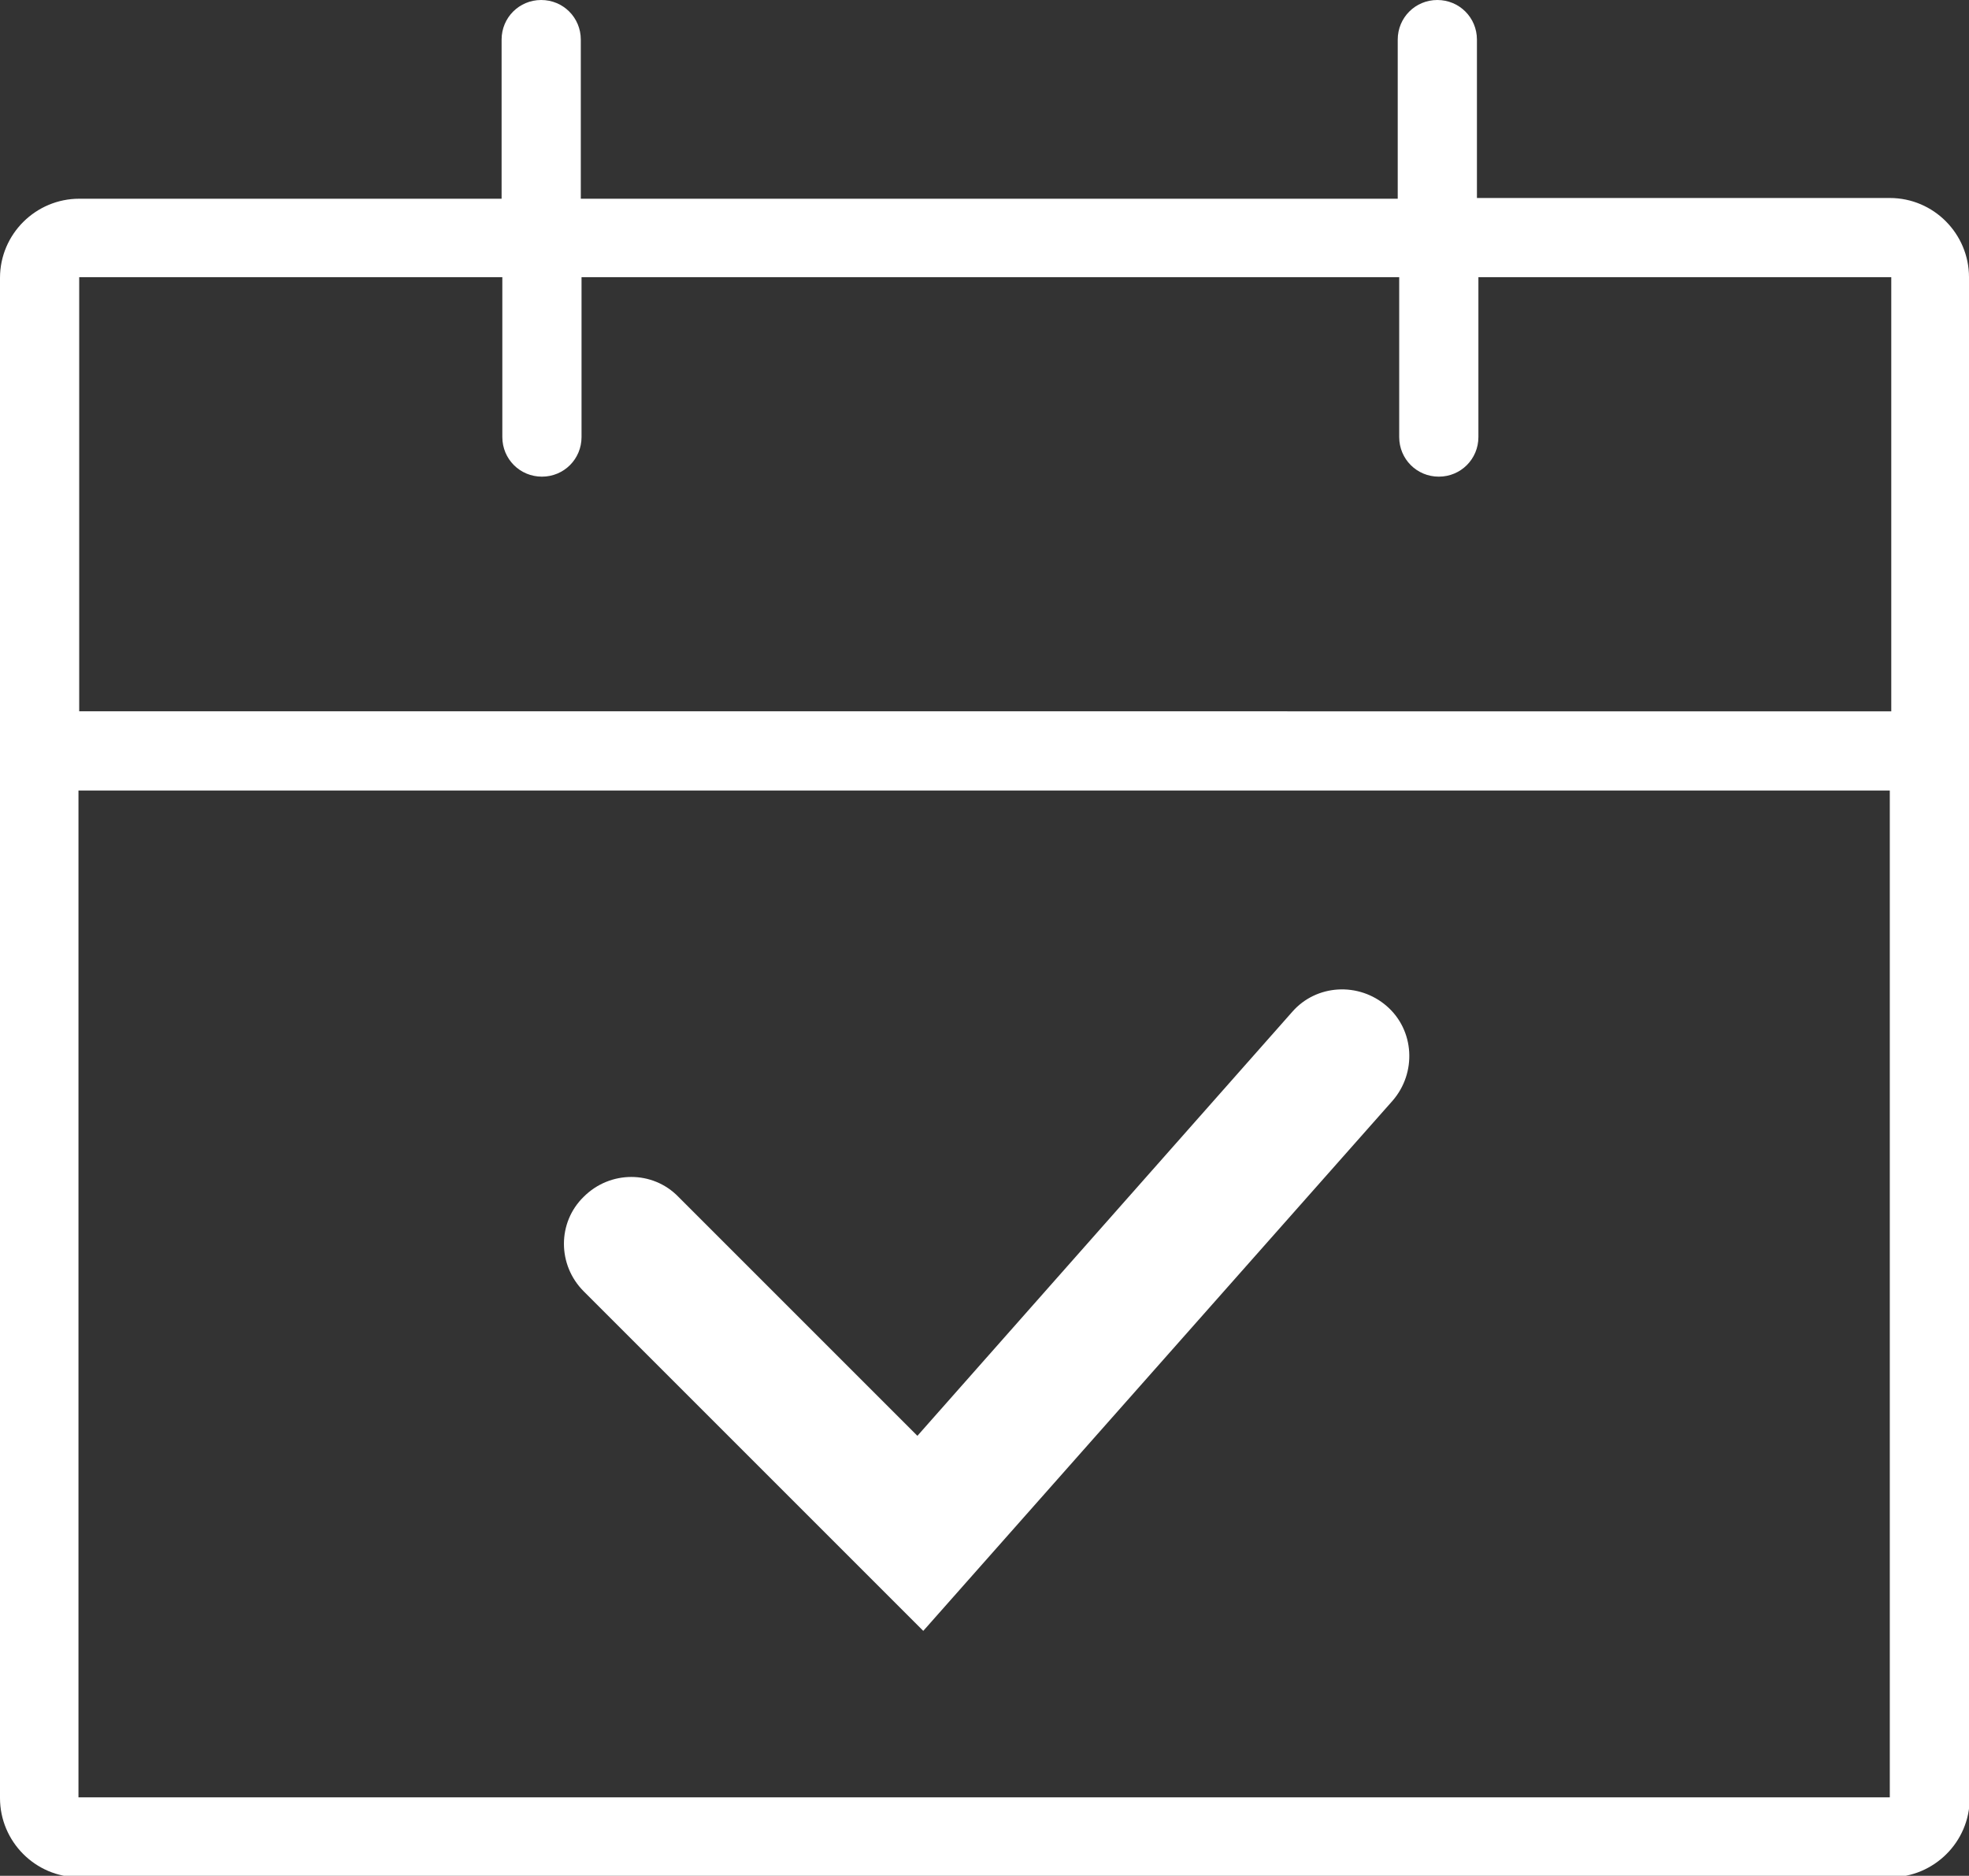
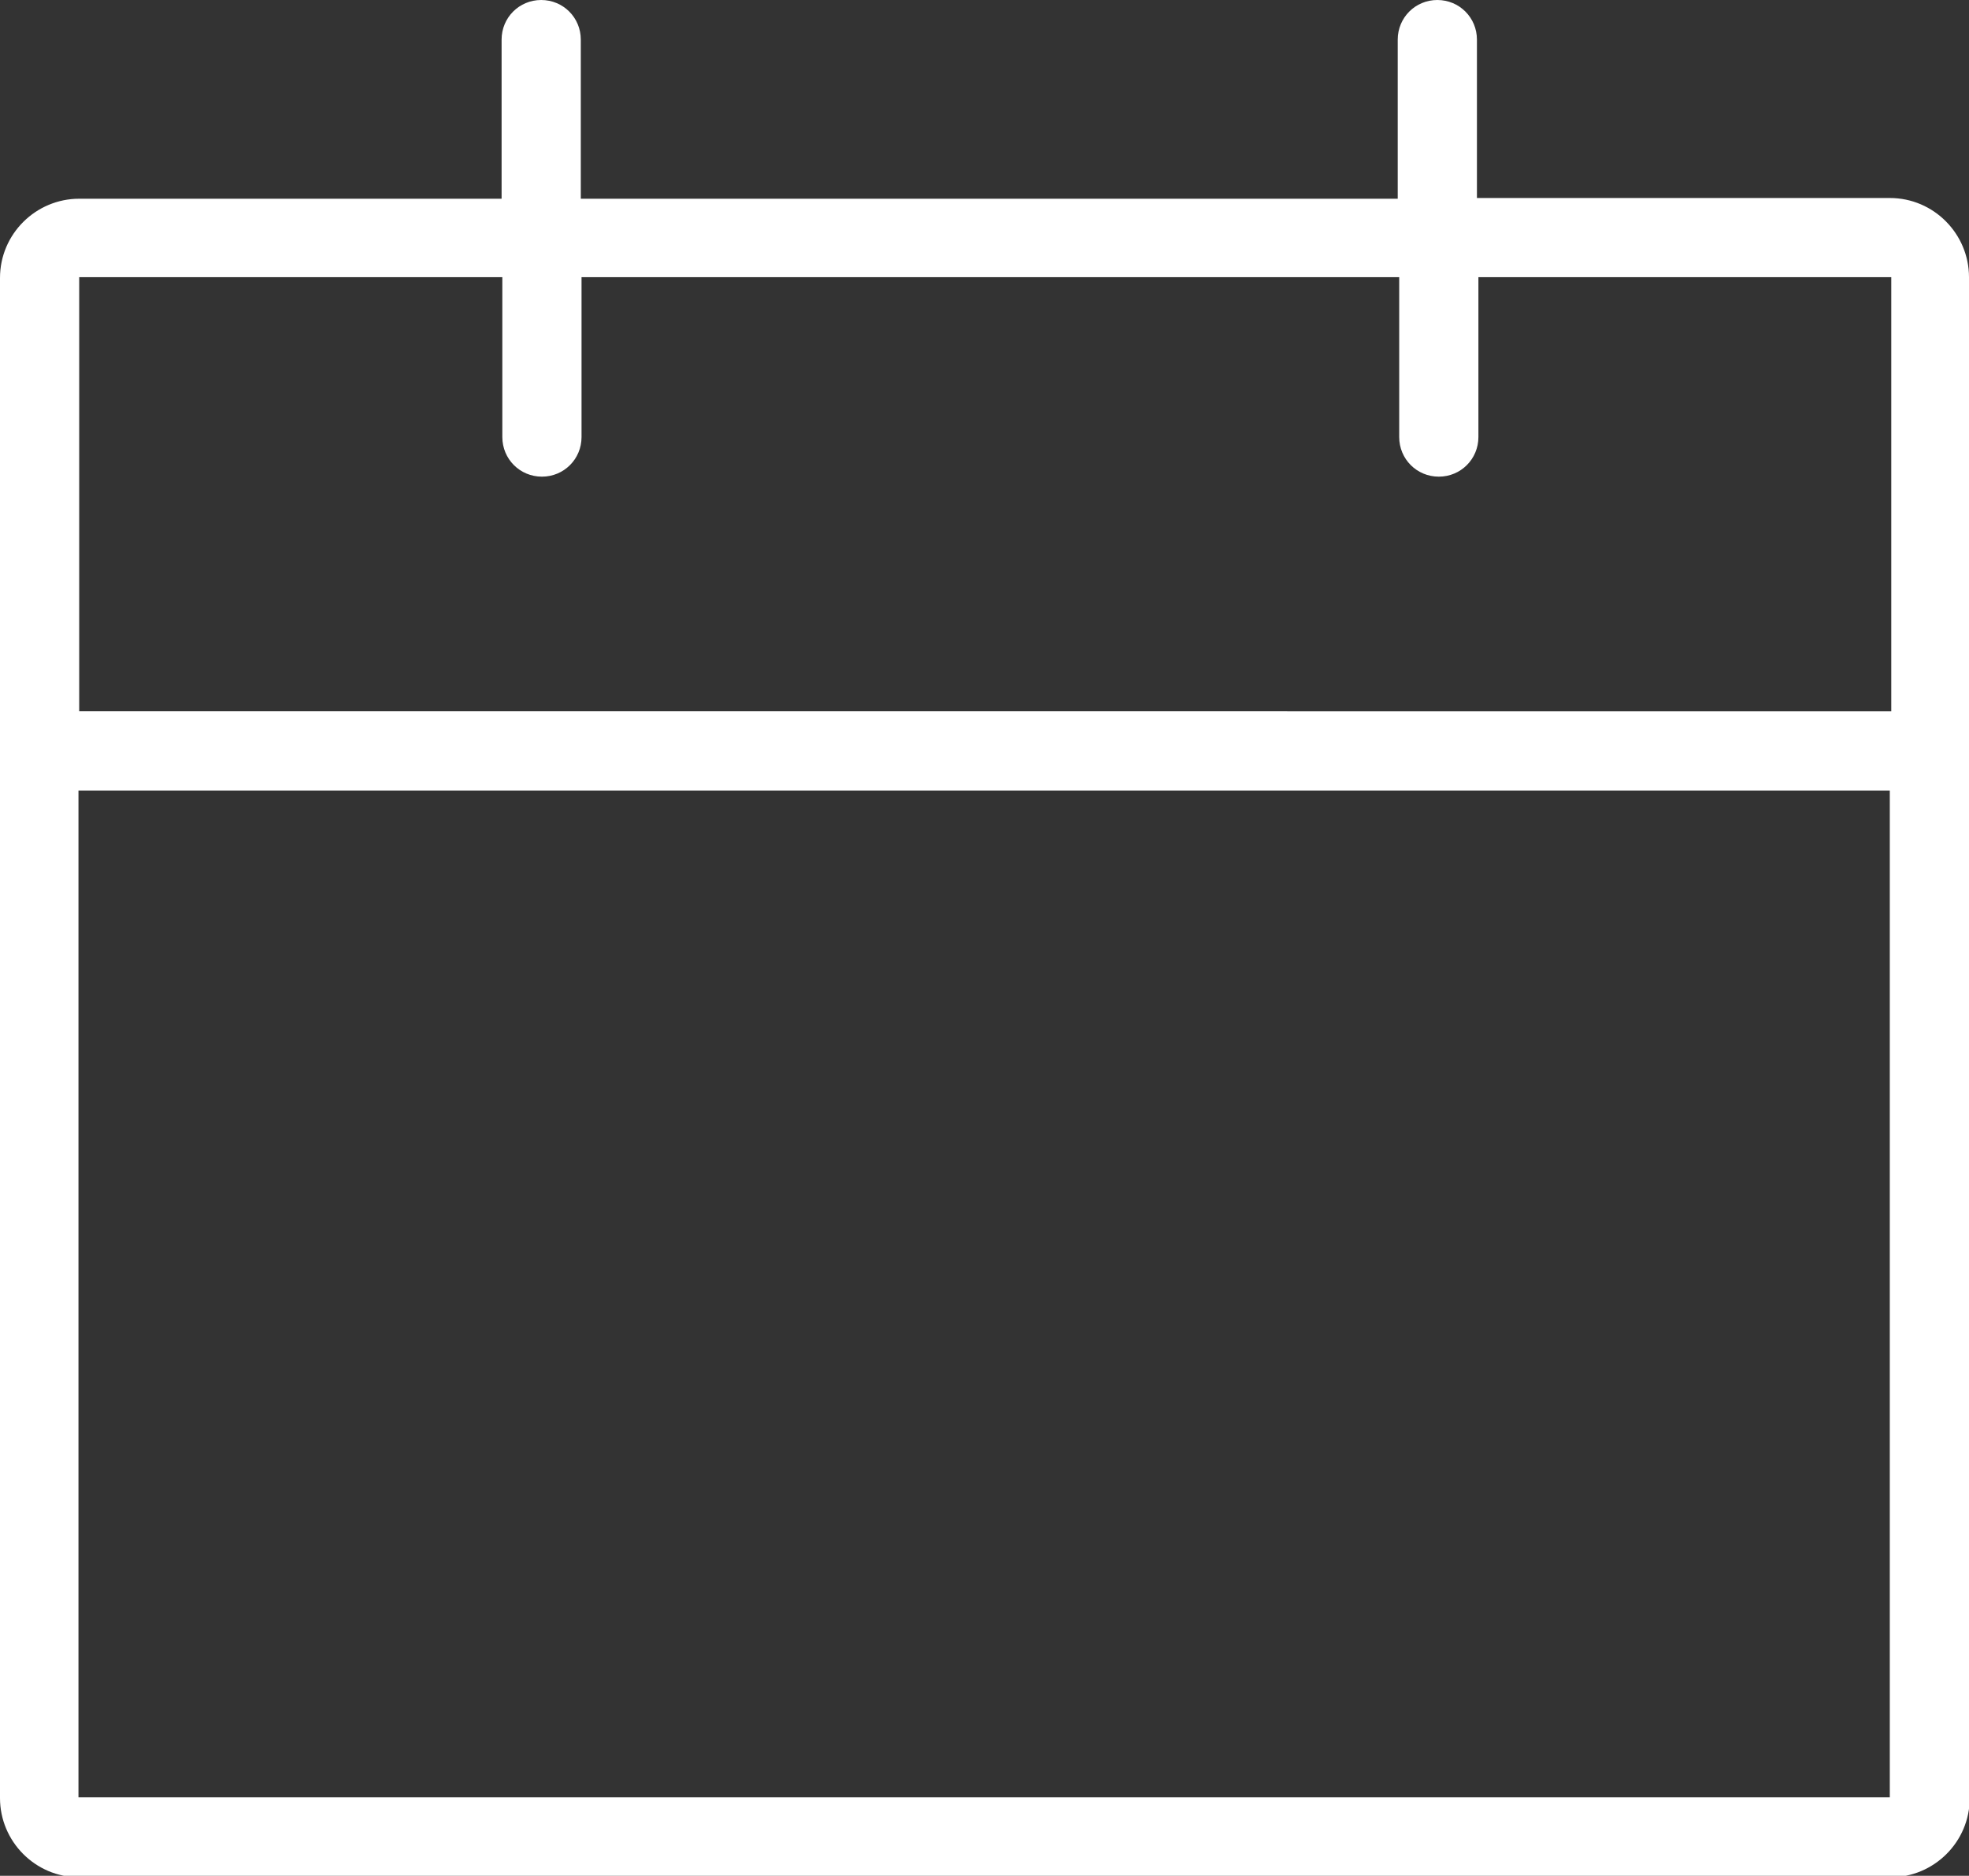
<svg xmlns="http://www.w3.org/2000/svg" id="_レイヤー_2" data-name="レイヤー 2" viewBox="0 0 26.85 25.58">
  <rect x="0" y="0" width="26.85" height="25.58" fill="#333333" stroke="none" />
  <defs>
    <style>
      .cls-1 {
        fill: #fff;
        stroke-width: 0px;
      }
    </style>
  </defs>
  <g id="_レイヤー_2-2" data-name="レイヤー 2">
    <g>
      <path class="cls-1" d="M26.85,10.24s0-.01,0-.02V3.78c0-.59-.48-1.08-1.08-1.08h-5.63V.54c0-.3-.24-.54-.54-.54s-.54.24-.54.54v2.17H7.92V.54c0-.3-.24-.54-.54-.54s-.54.24-.54.54v2.17H1.08c-.59,0-1.08.48-1.08,1.08v20.73c0,.59.48,1.08,1.08,1.08h24.7c.59,0,1.08-.48,1.08-1.08v-14.25s0-.01,0-.02ZM6.85,3.78v2.18c0,.3.24.54.54.54s.54-.24.54-.54v-2.18h11.15v2.18c0,.3.24.54.54.54s.54-.24.54-.54v-2.18h5.63s0,5.92,0,5.92H1.08V3.78s5.77,0,5.77,0ZM1.07,24.51v-13.73h24.7v13.73s-24.7,0-24.7,0Z" />
-       <path class="cls-1" d="M12.59,22.24l-4.63-4.63c-.36-.36-.36-.94,0-1.29.36-.36.94-.36,1.29,0l3.26,3.26,5.11-5.78c.33-.38.91-.41,1.29-.08.38.33.41.91.08,1.29l-6.4,7.23Z" />
    </g>
  </g>
</svg>